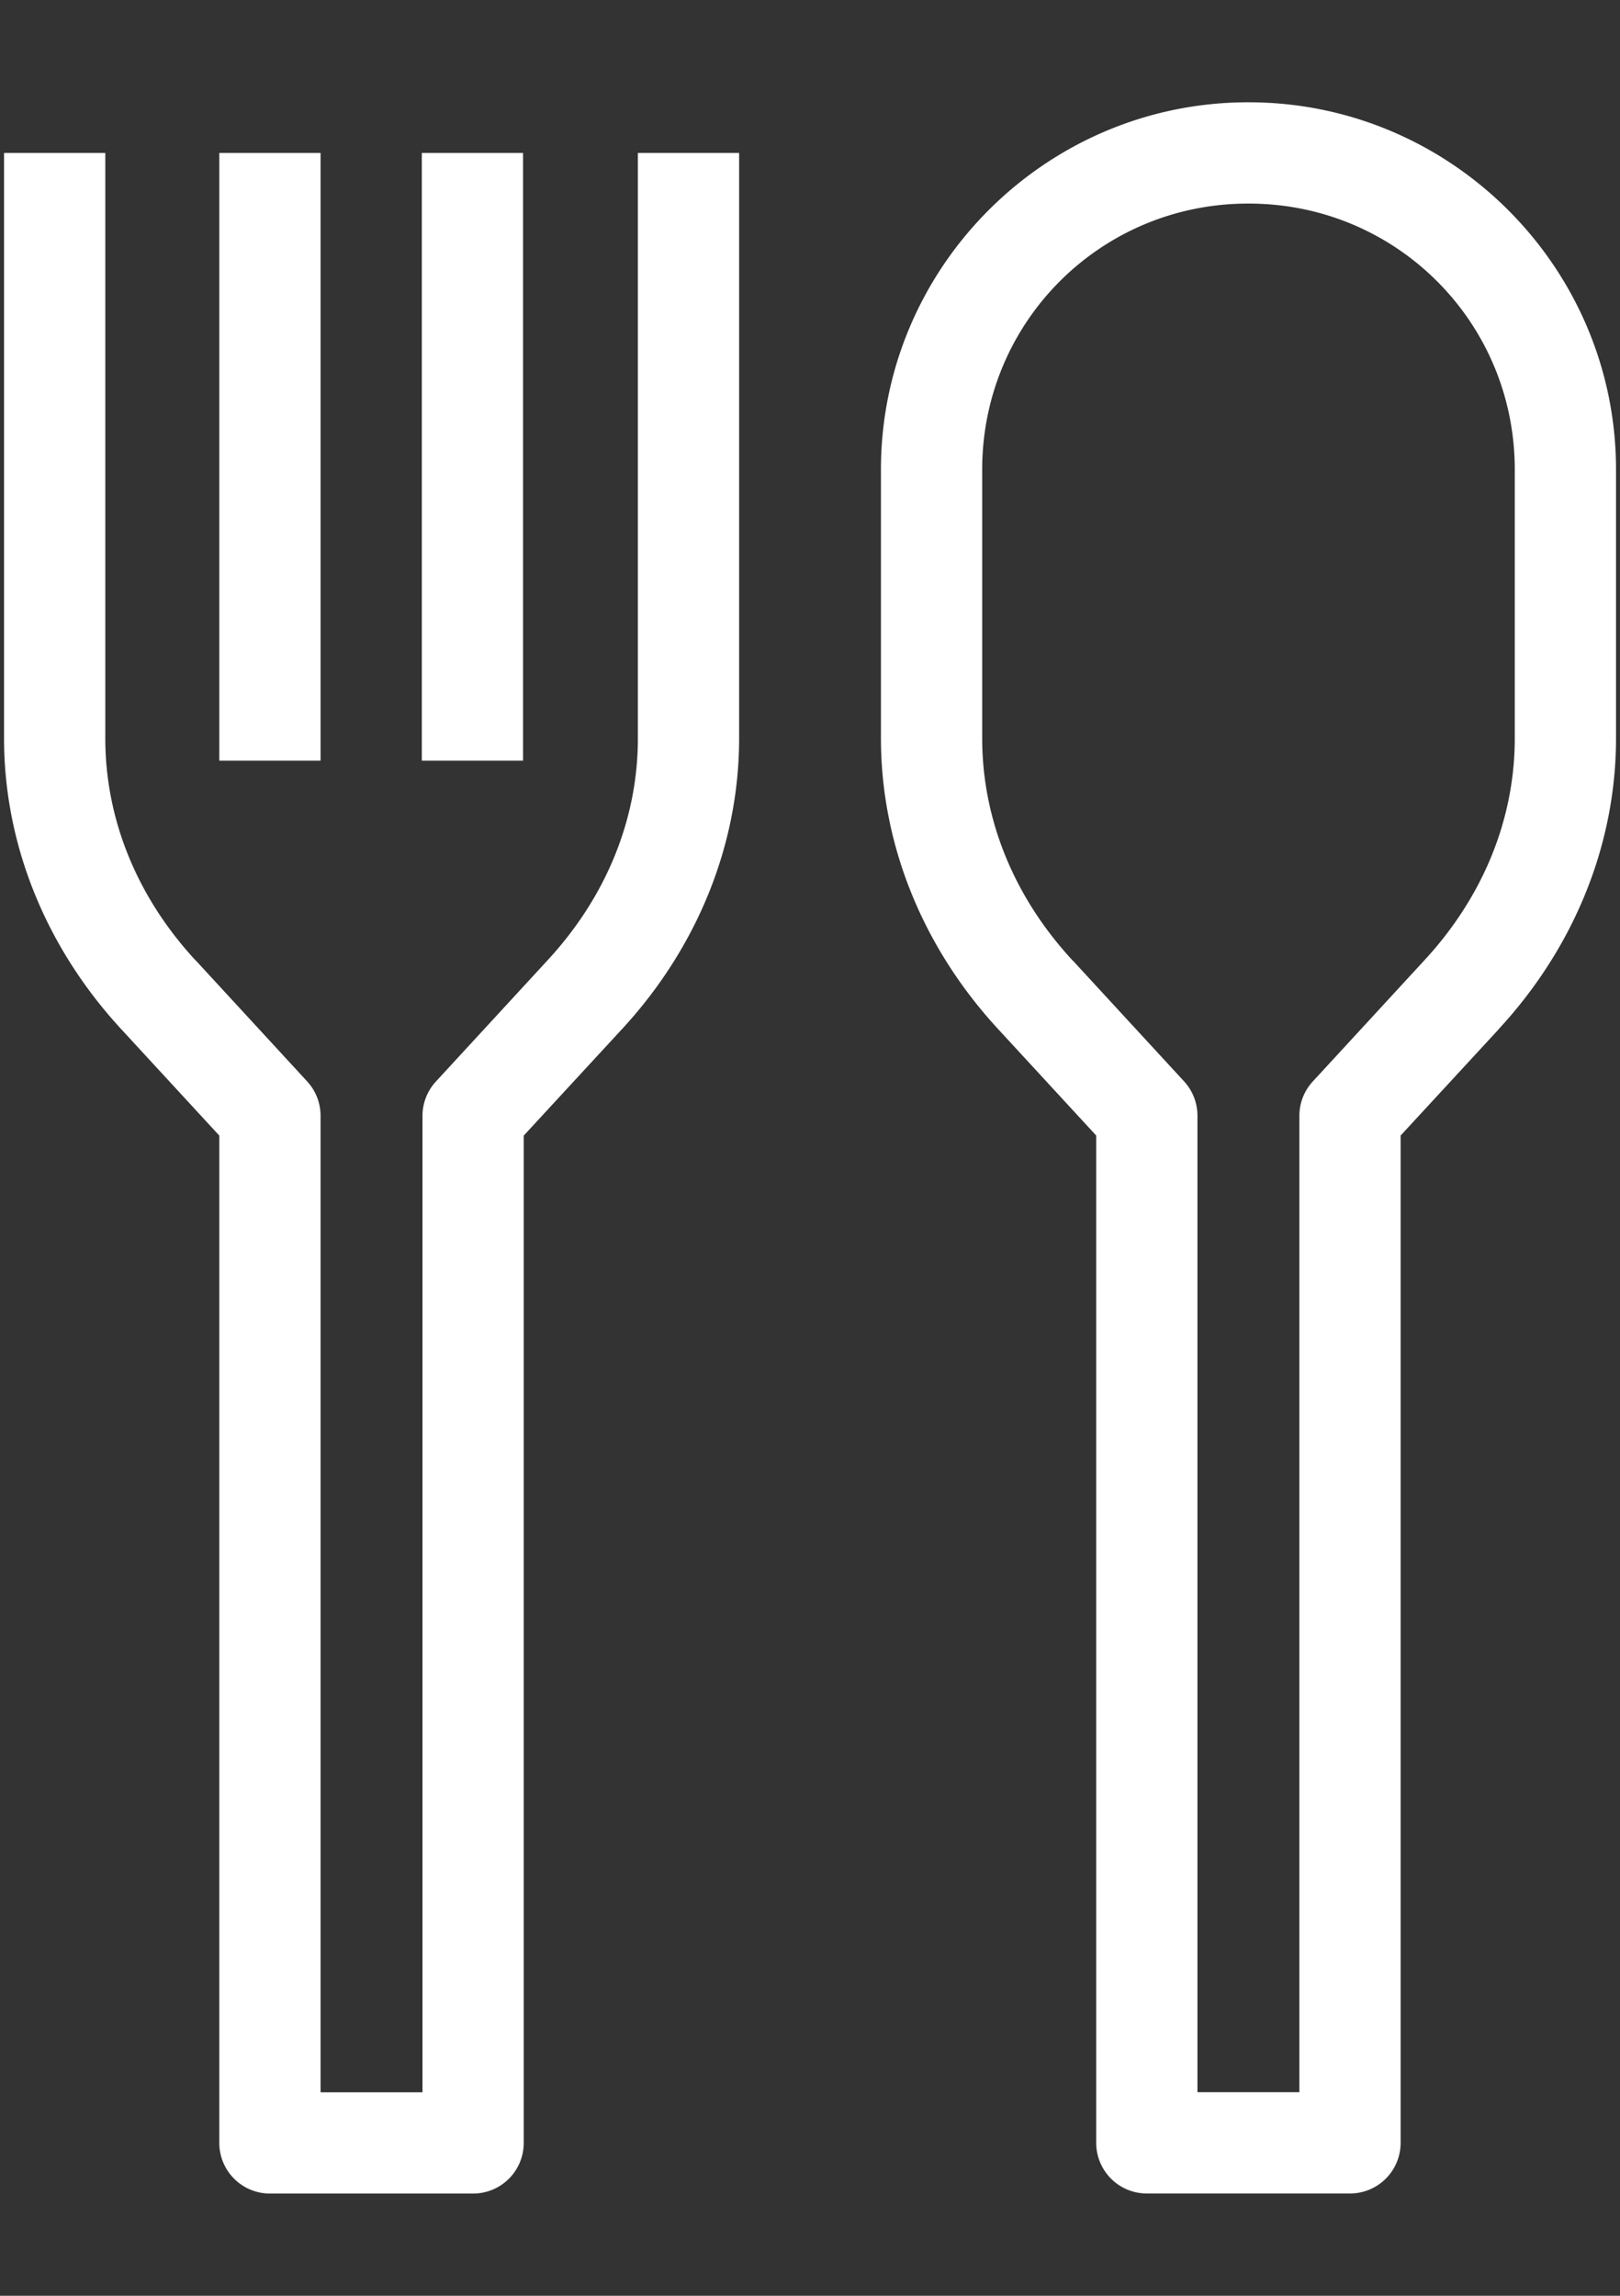
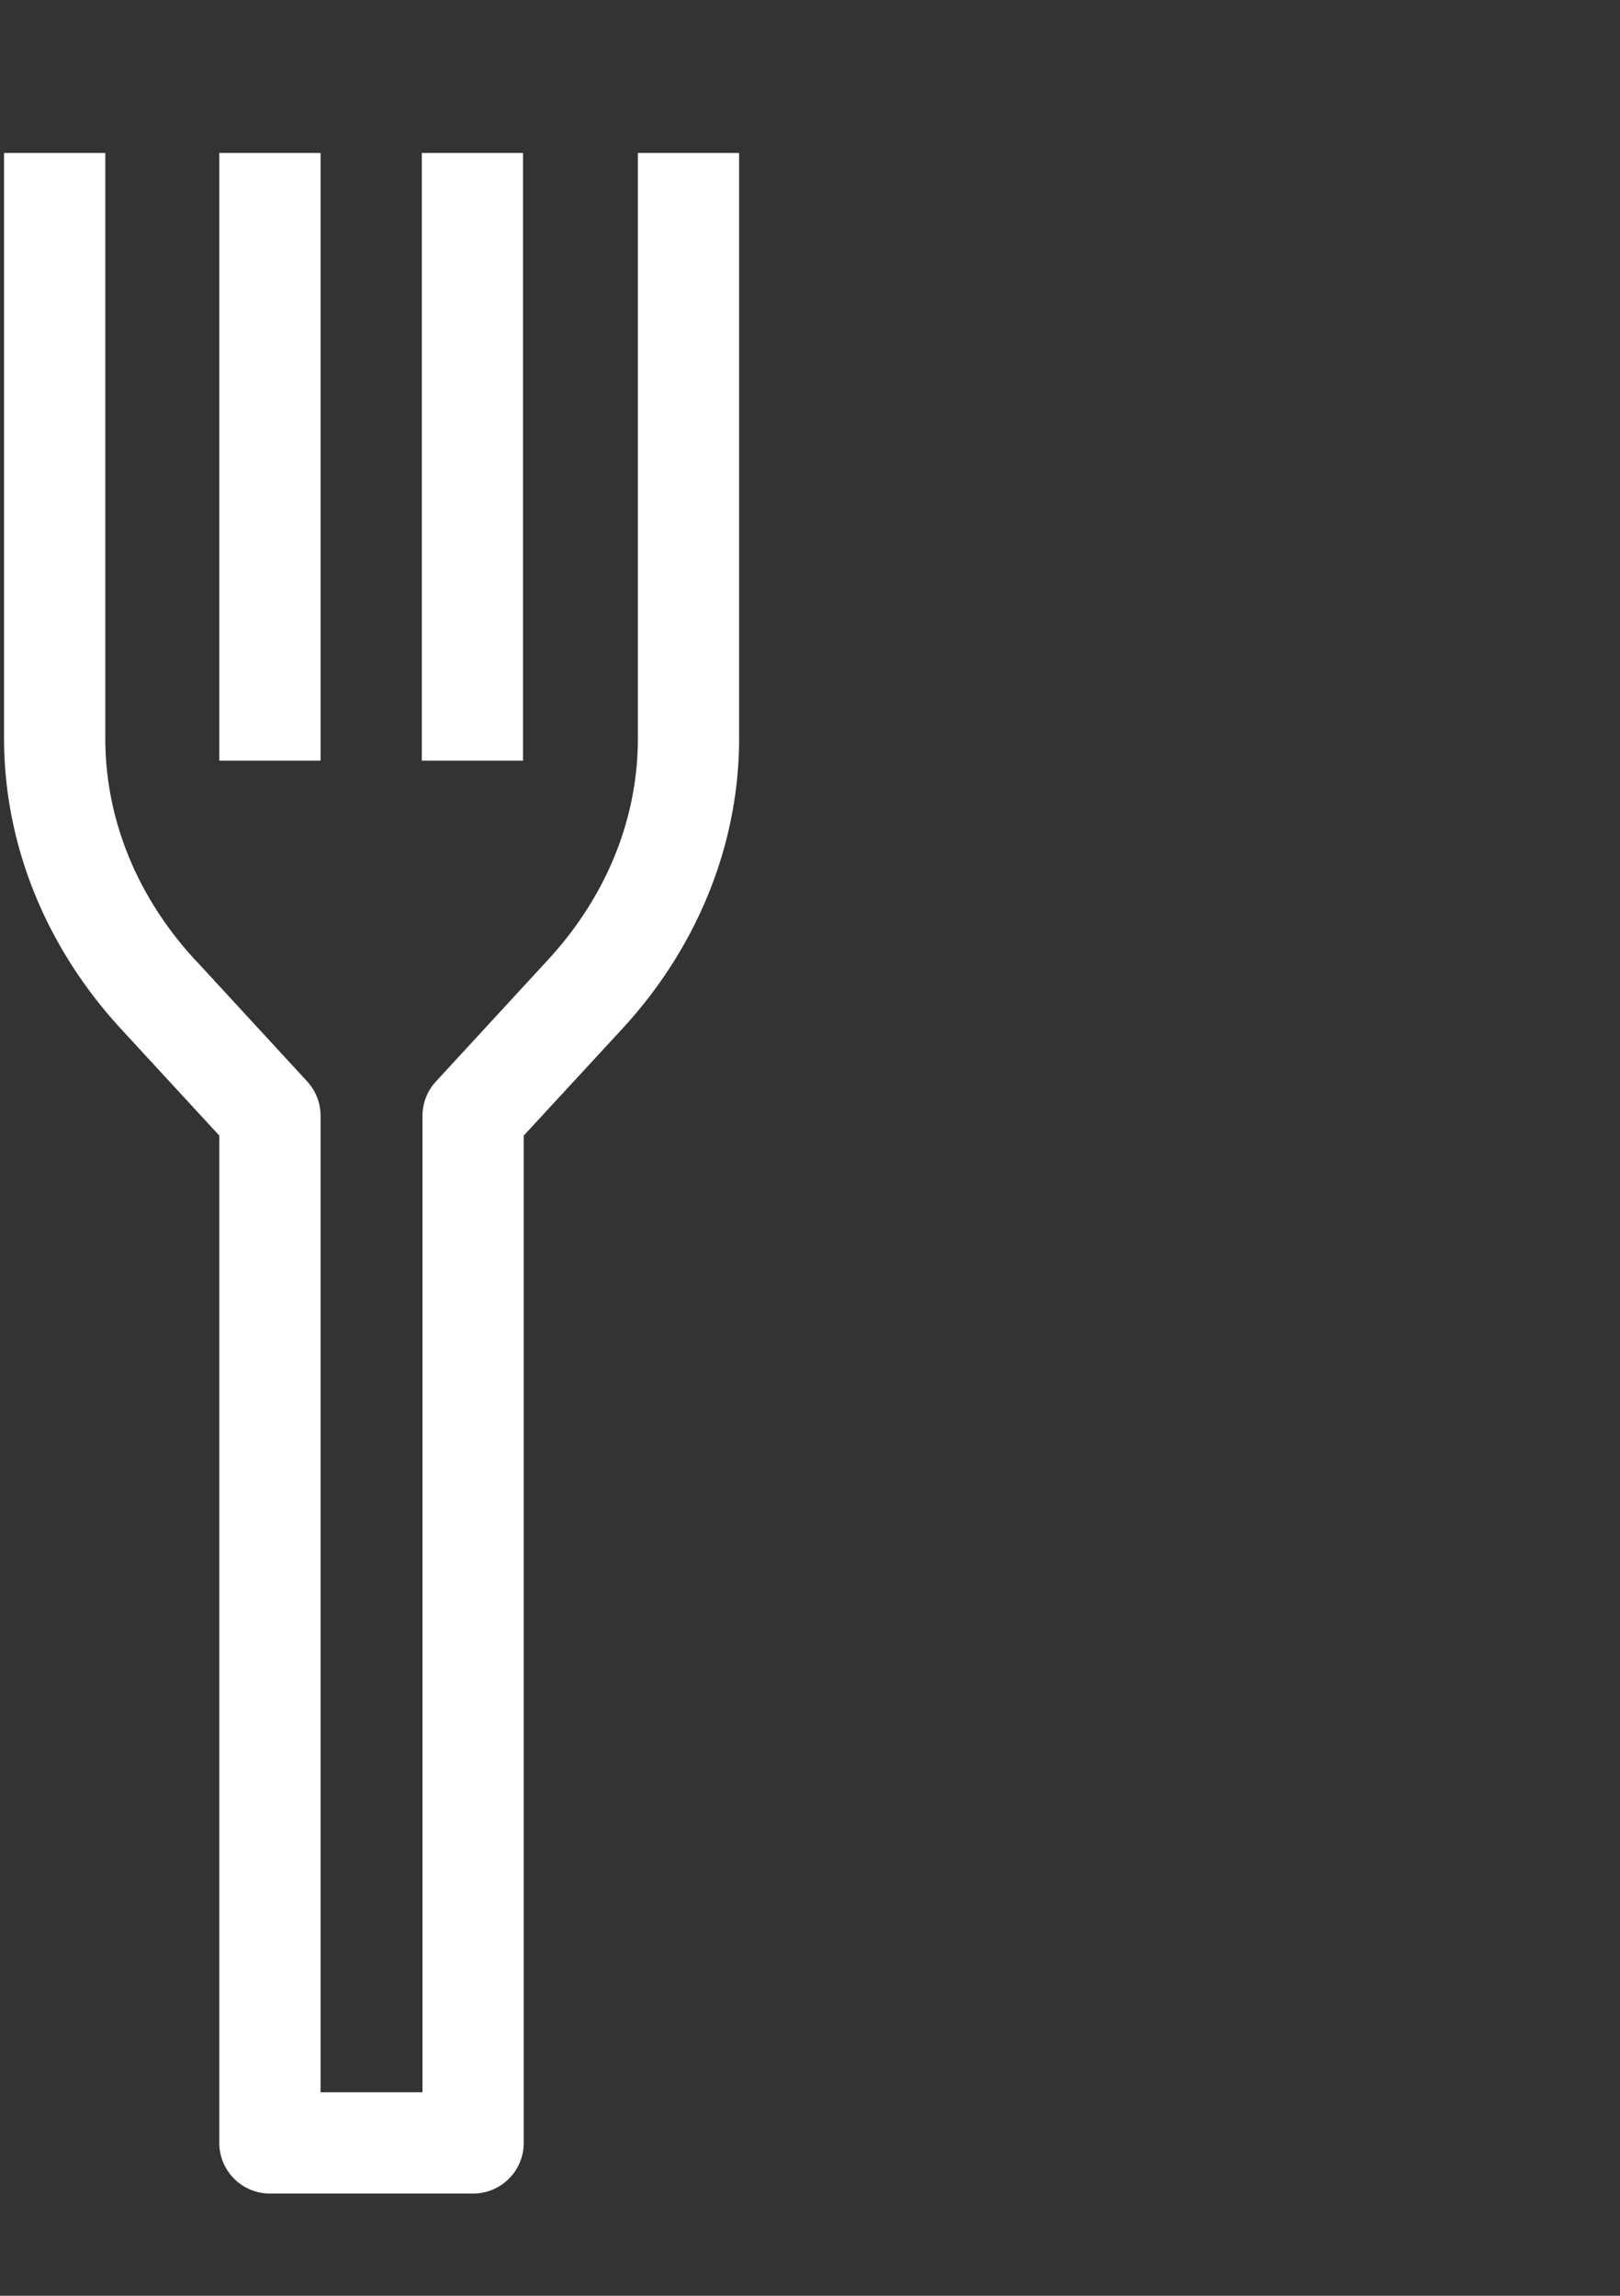
<svg xmlns="http://www.w3.org/2000/svg" height="34" viewBox="0 0 24 34" width="24">
  <rect x="0" y="0" width="24" height="34" fill="#333333" stroke="none" />
  <g fill="#fff" stroke-linejoin="round" transform="translate(.06 1.515)">
    <path d="m0 .75v8.67c0 1.576.622 3.102 1.74 4.311l1.449 1.572v14.918a.75.75 0 0 0 .75.75h1.301.41 1.299a.75.75 0 0 0 .75-.75v-14.918l1.451-1.572.002-.002c1.117-1.208 1.738-2.734 1.738-4.309v-8.67h-1.5v8.67c0 1.184-.46 2.339-1.342 3.291l-1.65 1.791a.75.75 0 0 0 -.199.508v14.461h-.549-.41-.551v-14.461a.75.75 0 0 0 -.197-.508l-1.65-1.791a.75.75 0 0 0 -.002 0c-.881-.952-1.34-2.107-1.34-3.291v-8.67z" />
    <path d="m3.189.75v9h1.5v-9z" />
    <path d="m6.189.75v9h1.5v-9z" />
-     <path d="m18.43 0c-2.995 0-5.439 2.444-5.439 5.439v3.98c0 1.576.622 3.102 1.74 4.311l1.449 1.572v14.918a.75.75 0 0 0 .75.75h1.301.41 1.299a.75.75 0 0 0 .75-.75v-14.918l1.451-1.572v-.002c1.118-1.208 1.74-2.733 1.74-4.309v-3.98c-0-2.995-2.446-5.439-5.441-5.439zm0 1.5h.01c2.185 0 3.941 1.755 3.941 3.939v3.98c0 1.184-.46 2.339-1.342 3.291l-1.65 1.791a.75.75 0 0 0 -.199.508v14.461h-.549-.41-.551v-14.461a.75.75 0 0 0 -.197-.508l-1.65-1.791a.75.75 0 0 0 -.002 0c-.881-.952-1.34-2.107-1.34-3.291v-3.98c0-2.185 1.755-3.939 3.939-3.939z" />
  </g>
</svg>